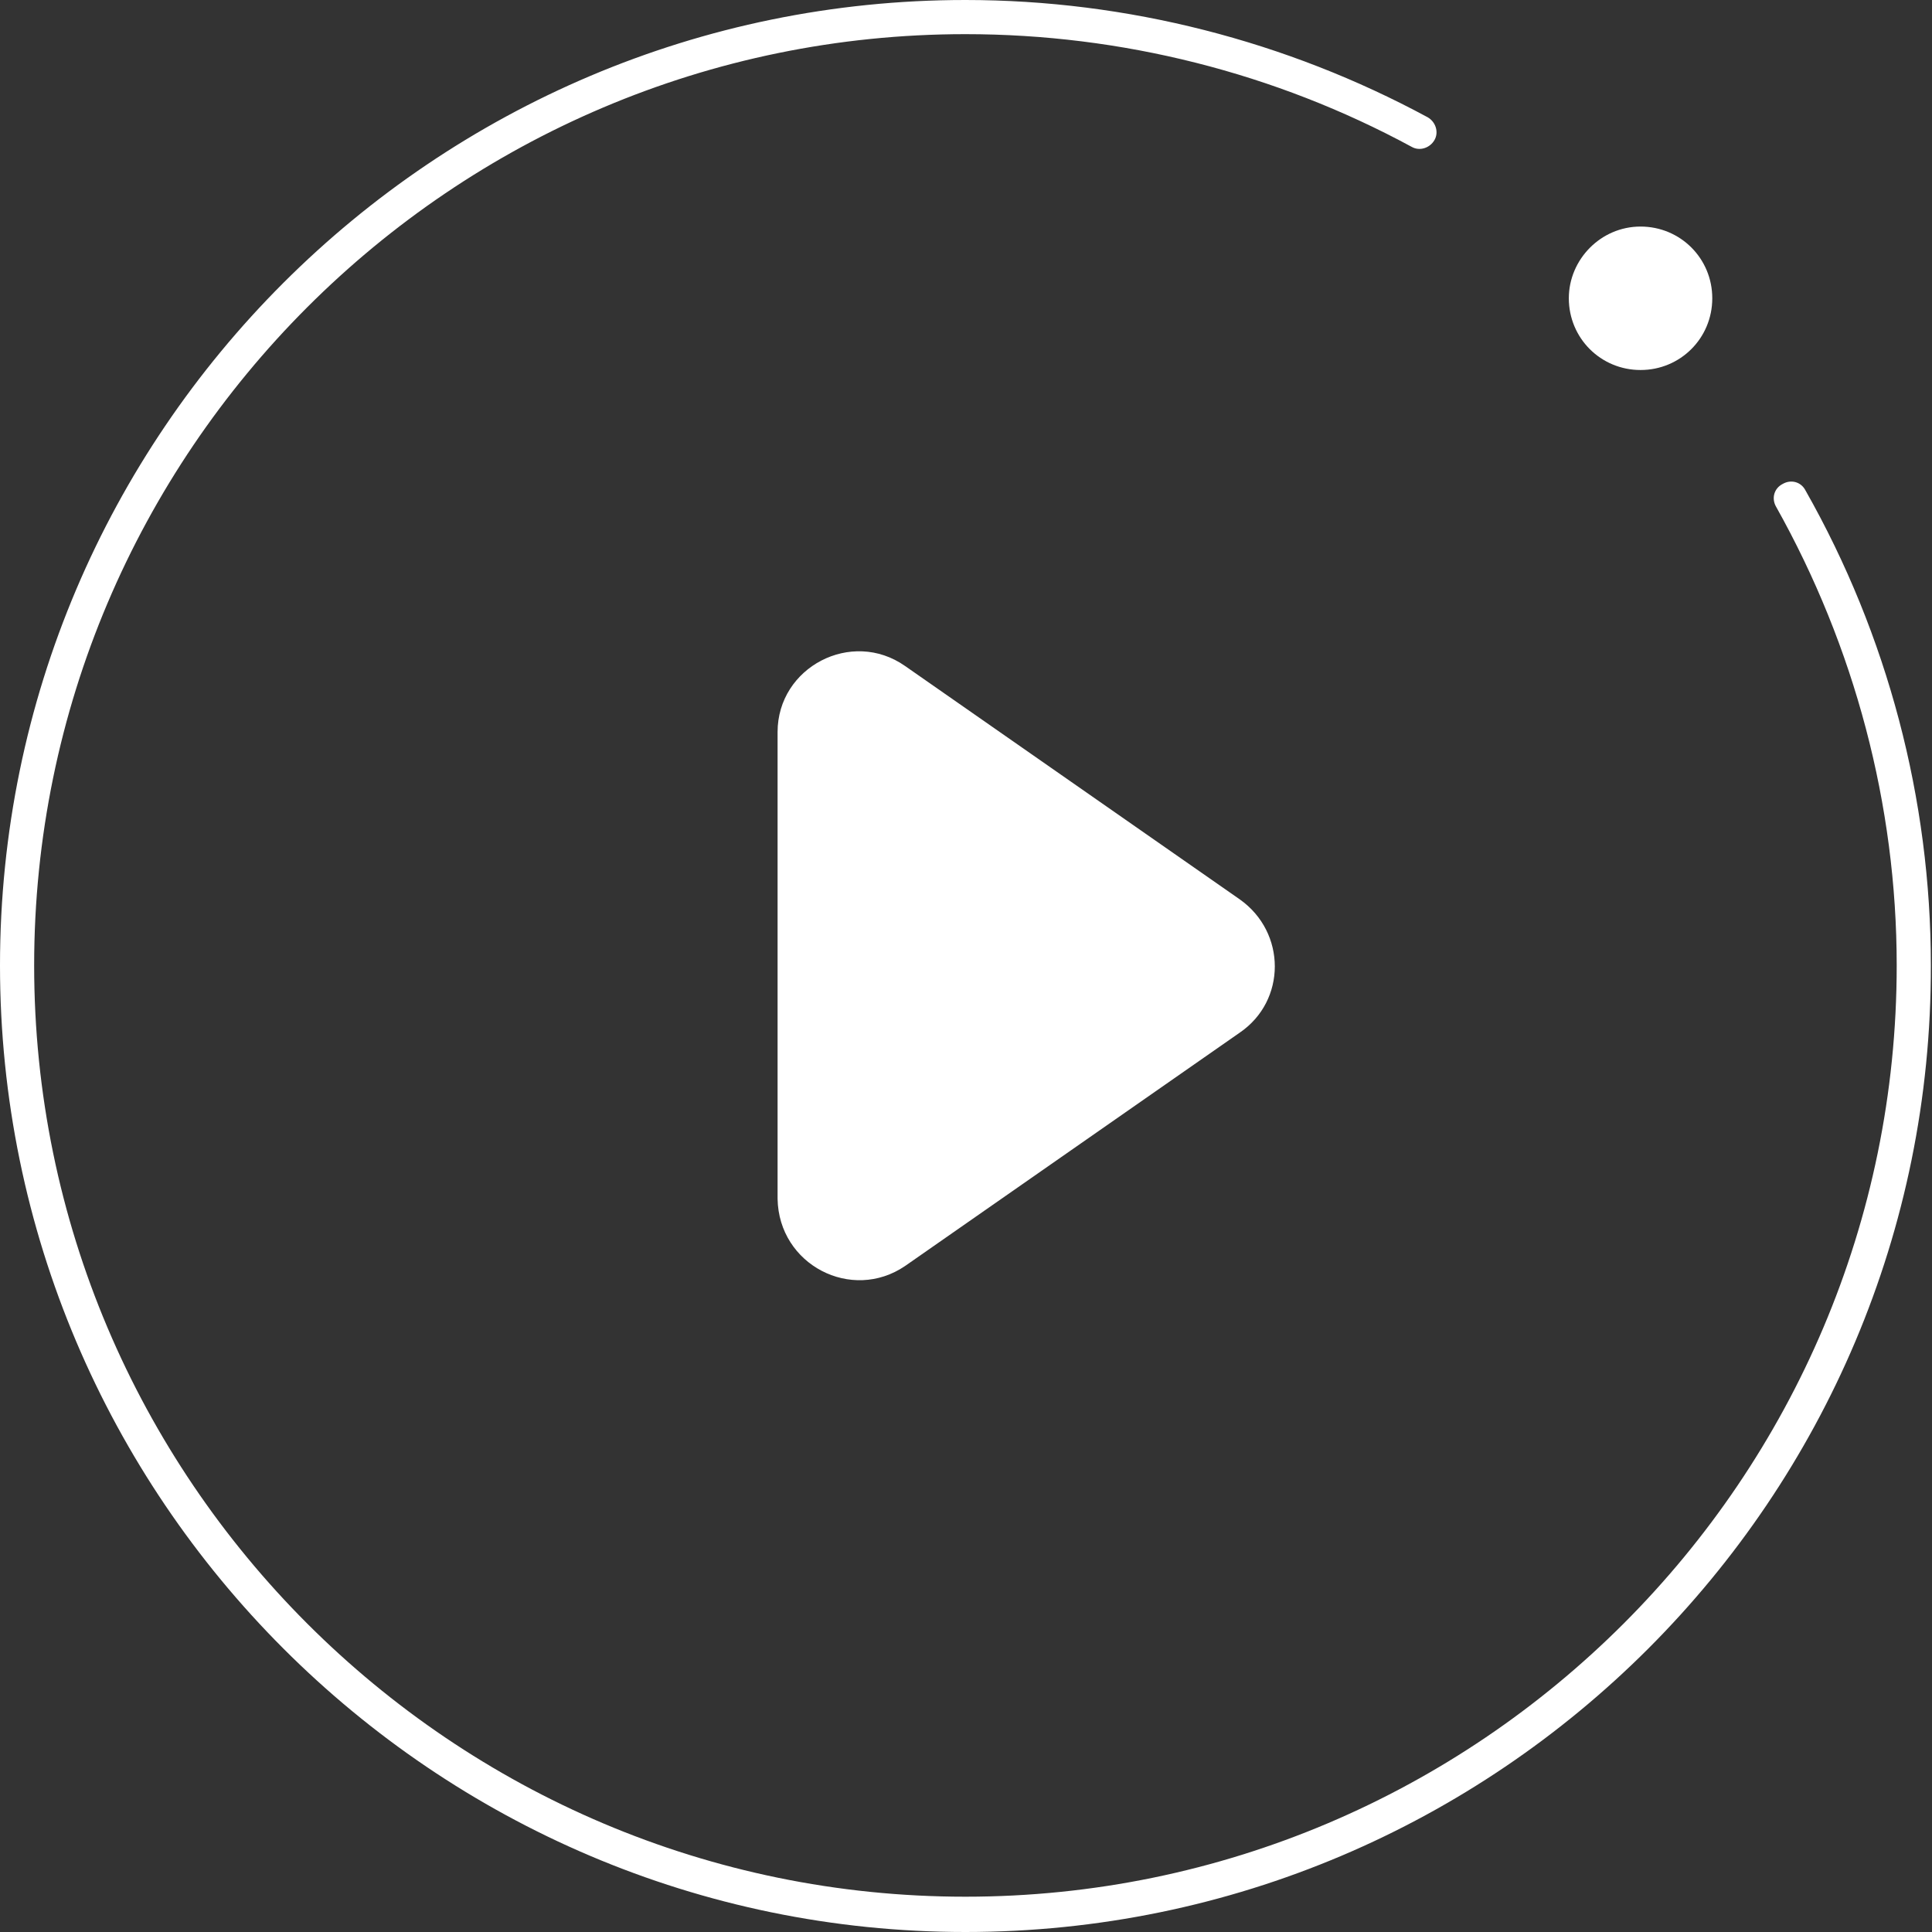
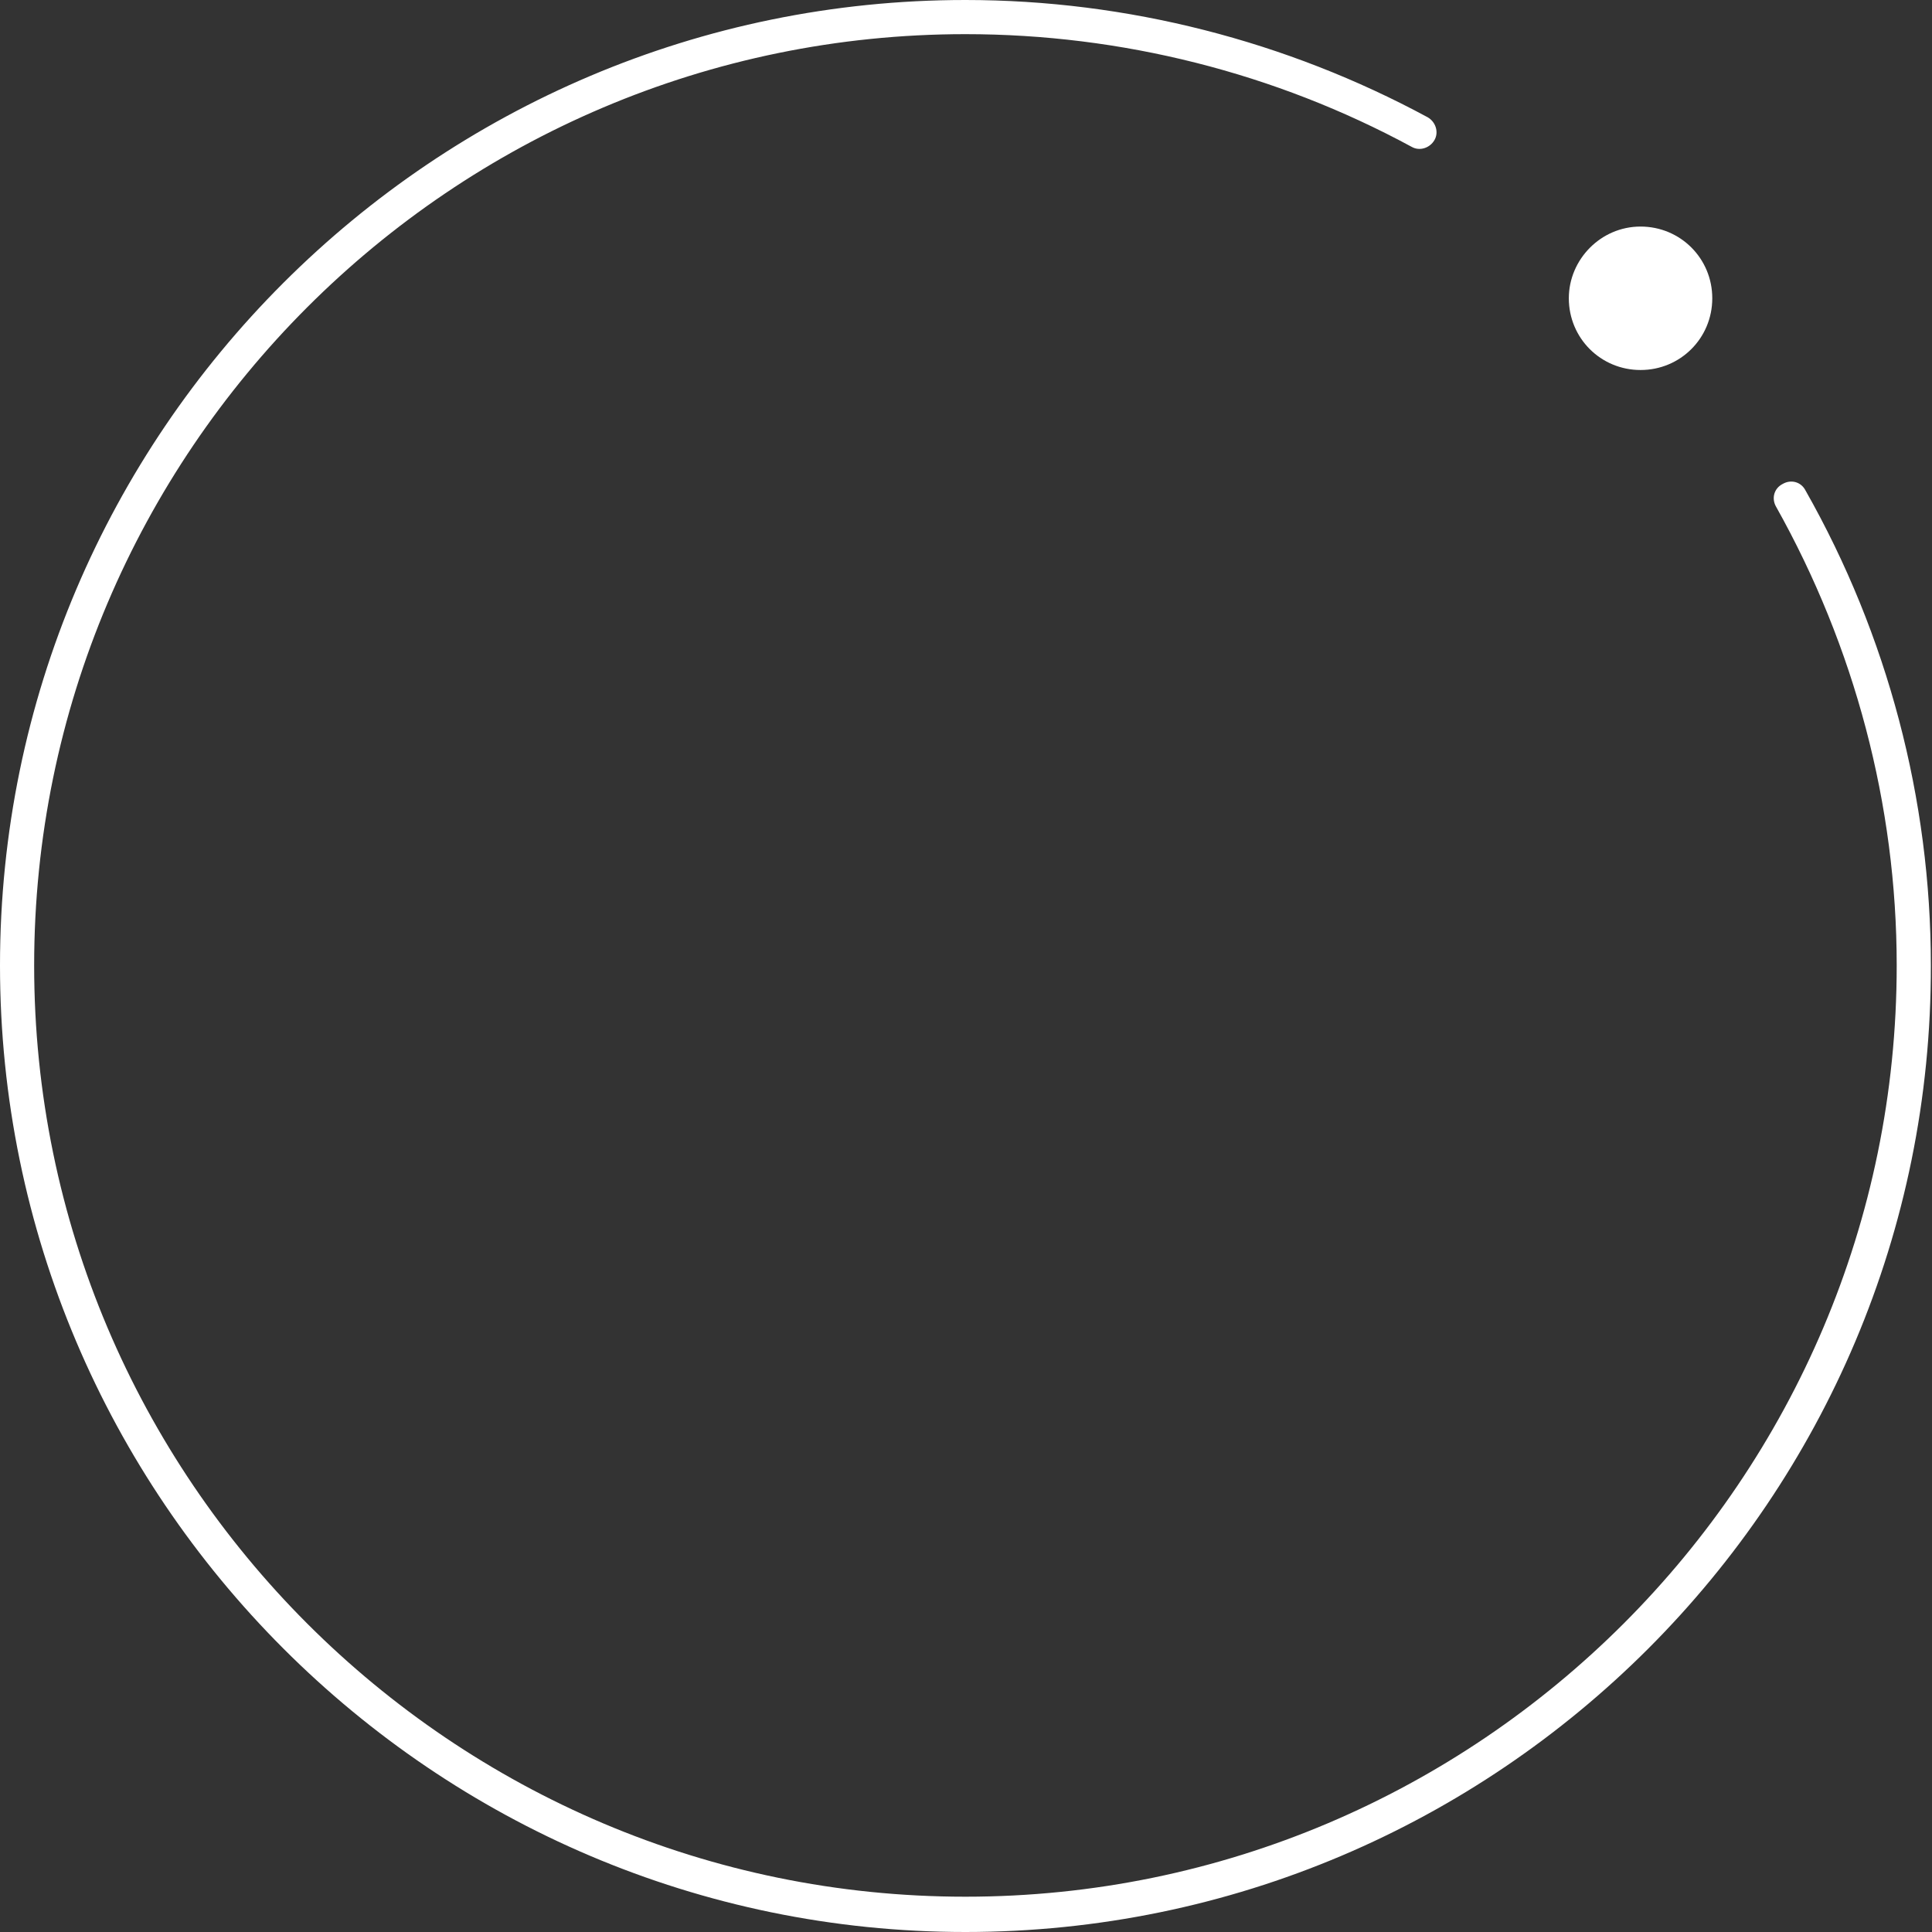
<svg xmlns="http://www.w3.org/2000/svg" version="1.1" id="图层_1" x="0px" y="0px" viewBox="0 0 169.7 169.7" style="enable-background:new 0 0 169.7 169.7;" xml:space="preserve">
  <rect x="0" y="0" width="169.7" height="169.7" fill="#333333" stroke="none" />
  <style type="text/css">
	.st0{fill:#FFFFFF;}
</style>
  <g>
    <g>
      <path class="st0" d="M137.8,26.2c0,3.5,2.8,6.3,6.3,6.3s6.3-2.8,6.3-6.3s-2.8-6.3-6.3-6.3S137.8,22.8,137.8,26.2L137.8,26.2z" />
    </g>
    <g>
      <path class="st0" d="M84.8,169.7C38.1,169.7,0,131.6,0,84.8S38.1,0,84.8,0C99,0,113,3.6,125.4,10.3c0.7,0.4,1,1.3,0.6,2    c-0.4,0.7-1.3,1-2,0.6C112,6.4,98.5,3,84.8,3C39.7,3,3,39.7,3,84.8s36.7,81.8,81.8,81.8s81.8-36.7,81.8-81.8    c0-14.1-3.7-28-10.6-40.3c-0.4-0.7-0.2-1.6,0.6-2c0.7-0.4,1.6-0.2,2,0.6c7.2,12.7,11,27.1,11,41.7    C169.7,131.6,131.6,169.7,84.8,169.7z" />
    </g>
    <g>
-       <circle class="st0" cx="139.9" cy="26.2" r="1" />
-     </g>
+       </g>
    <g>
-       <path class="st0" d="M79.5,111.2l29.4-20.5c4.1-2.8,4.1-8.8,0-11.7L79.5,58.5c-4.7-3.3-11.2,0.1-11.2,5.8v41    C68.4,111.1,74.8,114.4,79.5,111.2z" />
-     </g>
+       </g>
  </g>
</svg>